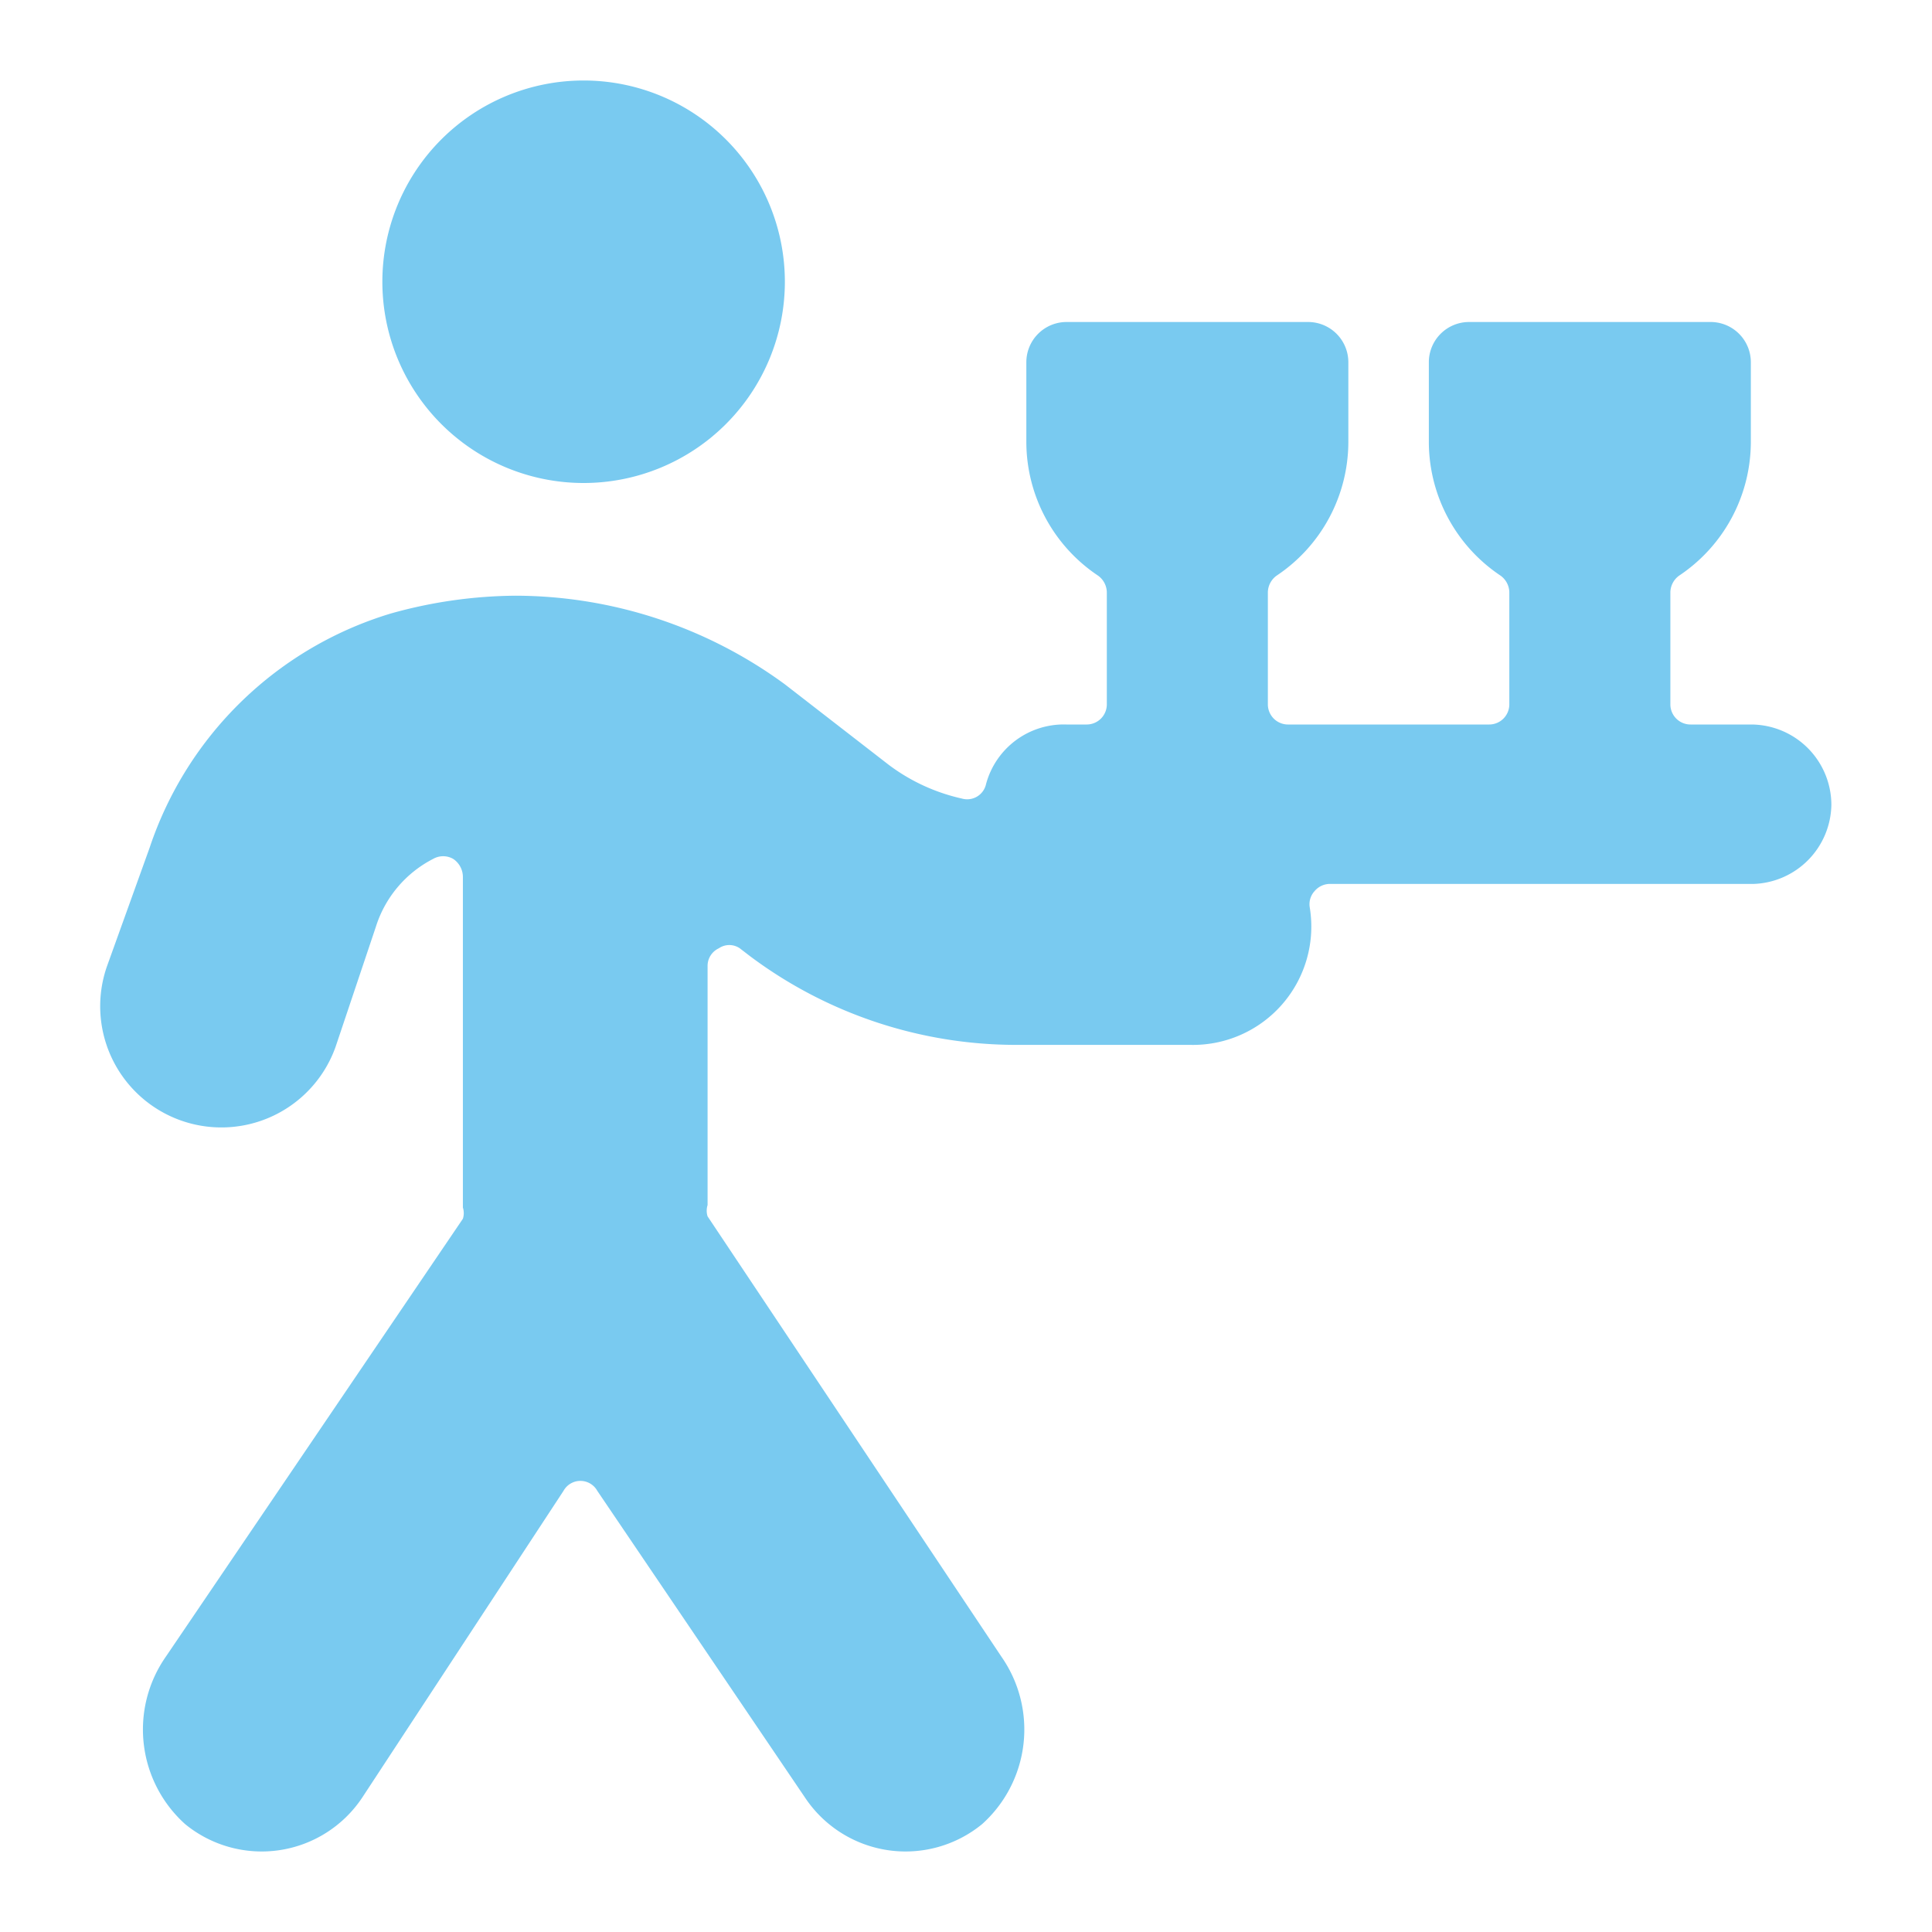
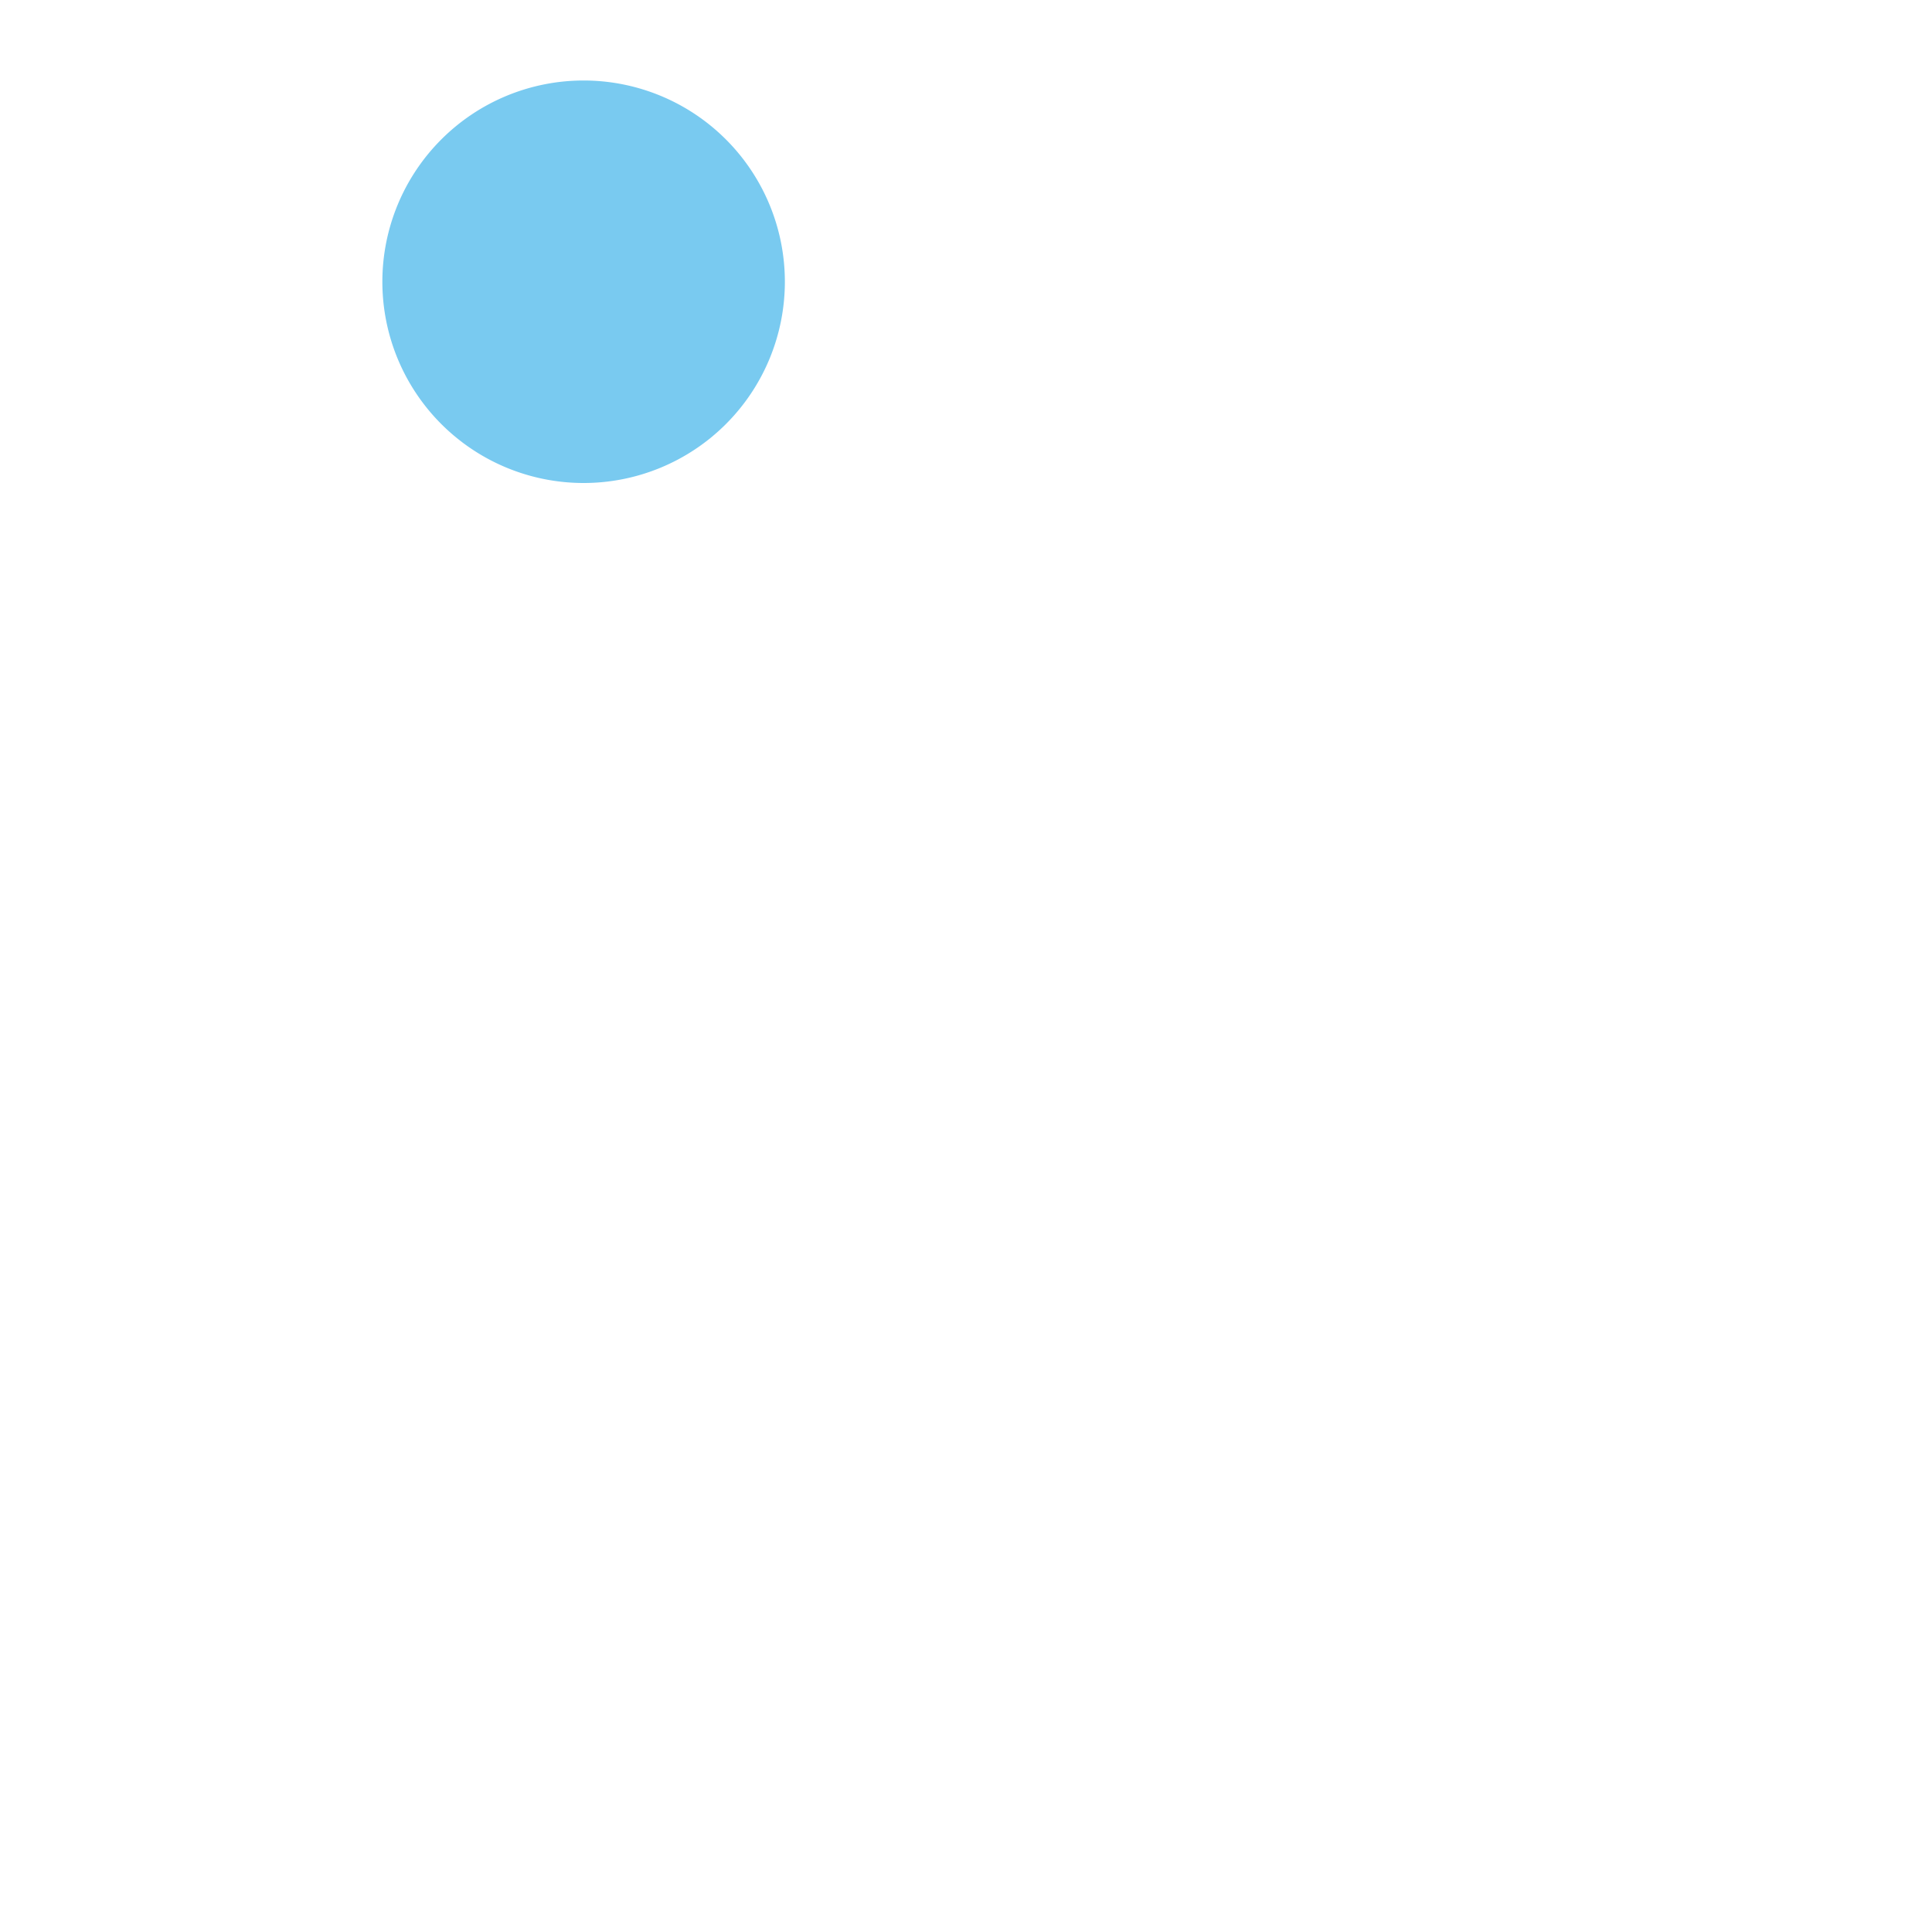
<svg xmlns="http://www.w3.org/2000/svg" viewBox="0 0 90 90" id="Room-Service-Champagne--Streamline-Ultimate.svg" height="90" width="90">
  <desc>Room Service Champagne Streamline Icon: https://streamlinehq.com</desc>
  <g>
    <path d="M17.812 13.125a9.375 9.375 0 1 0 18.75 0 9.375 9.375 0 1 0 -18.75 0" fill="#79caf0" stroke-width="1" />
-     <path d="M85.312 37.5a3.75 3.75 0 0 0 -3.75 -3.75H78.75a0.938 0.938 0 0 1 -0.938 -0.938V27.6a0.975 0.975 0 0 1 0.412 -0.787 7.5 7.5 0 0 0 3.337 -6.188v-3.75a1.875 1.875 0 0 0 -1.875 -1.875h-11.25a1.875 1.875 0 0 0 -1.875 1.875v3.75a7.5 7.5 0 0 0 3.337 6.188 0.975 0.975 0 0 1 0.412 0.787v5.212a0.938 0.938 0 0 1 -0.938 0.938H60a0.938 0.938 0 0 1 -0.938 -0.938V27.6a0.975 0.975 0 0 1 0.412 -0.787 7.5 7.5 0 0 0 3.337 -6.188v-3.75a1.875 1.875 0 0 0 -1.875 -1.875h-11.25a1.875 1.875 0 0 0 -1.875 1.875v3.75a7.5 7.5 0 0 0 3.337 6.188 0.975 0.975 0 0 1 0.412 0.787v5.212a0.938 0.938 0 0 1 -0.938 0.938h-0.938a3.75 3.75 0 0 0 -3.75 2.775 0.9 0.9 0 0 1 -1.125 0.675 8.888 8.888 0 0 1 -3.413 -1.575l-4.838 -3.75a21.3 21.3 0 0 0 -12.525 -4.125 21.975 21.975 0 0 0 -5.812 0.825 17.025 17.025 0 0 0 -11.25 10.913L4.988 45a5.625 5.625 0 1 0 10.65 3.75l1.875 -5.588a5.362 5.362 0 0 1 2.662 -3.15 0.938 0.938 0 0 1 0.938 0 1.013 1.013 0 0 1 0.45 0.825V56.25a0.863 0.863 0 0 1 0 0.525l-13.838 20.4a5.925 5.925 0 0 0 0.9 7.8 5.625 5.625 0 0 0 8.25 -1.238L26.25 69.45a0.9 0.9 0 0 1 1.575 0L37.5 83.737a5.625 5.625 0 0 0 8.25 1.238 5.925 5.925 0 0 0 0.9 -7.8l-13.688 -20.512a0.863 0.863 0 0 1 0 -0.525V45a0.9 0.9 0 0 1 0.525 -0.825 0.863 0.863 0 0 1 0.975 0l0.488 0.375a20.7 20.7 0 0 0 12.375 4.125h8.137a5.513 5.513 0 0 0 5.55 -6.412 0.9 0.9 0 0 1 0.225 -0.75 0.938 0.938 0 0 1 0.713 -0.337h19.762a3.75 3.75 0 0 0 3.6 -3.675Z" fill="#79caf0" stroke-width="1" />
  </g>
</svg>